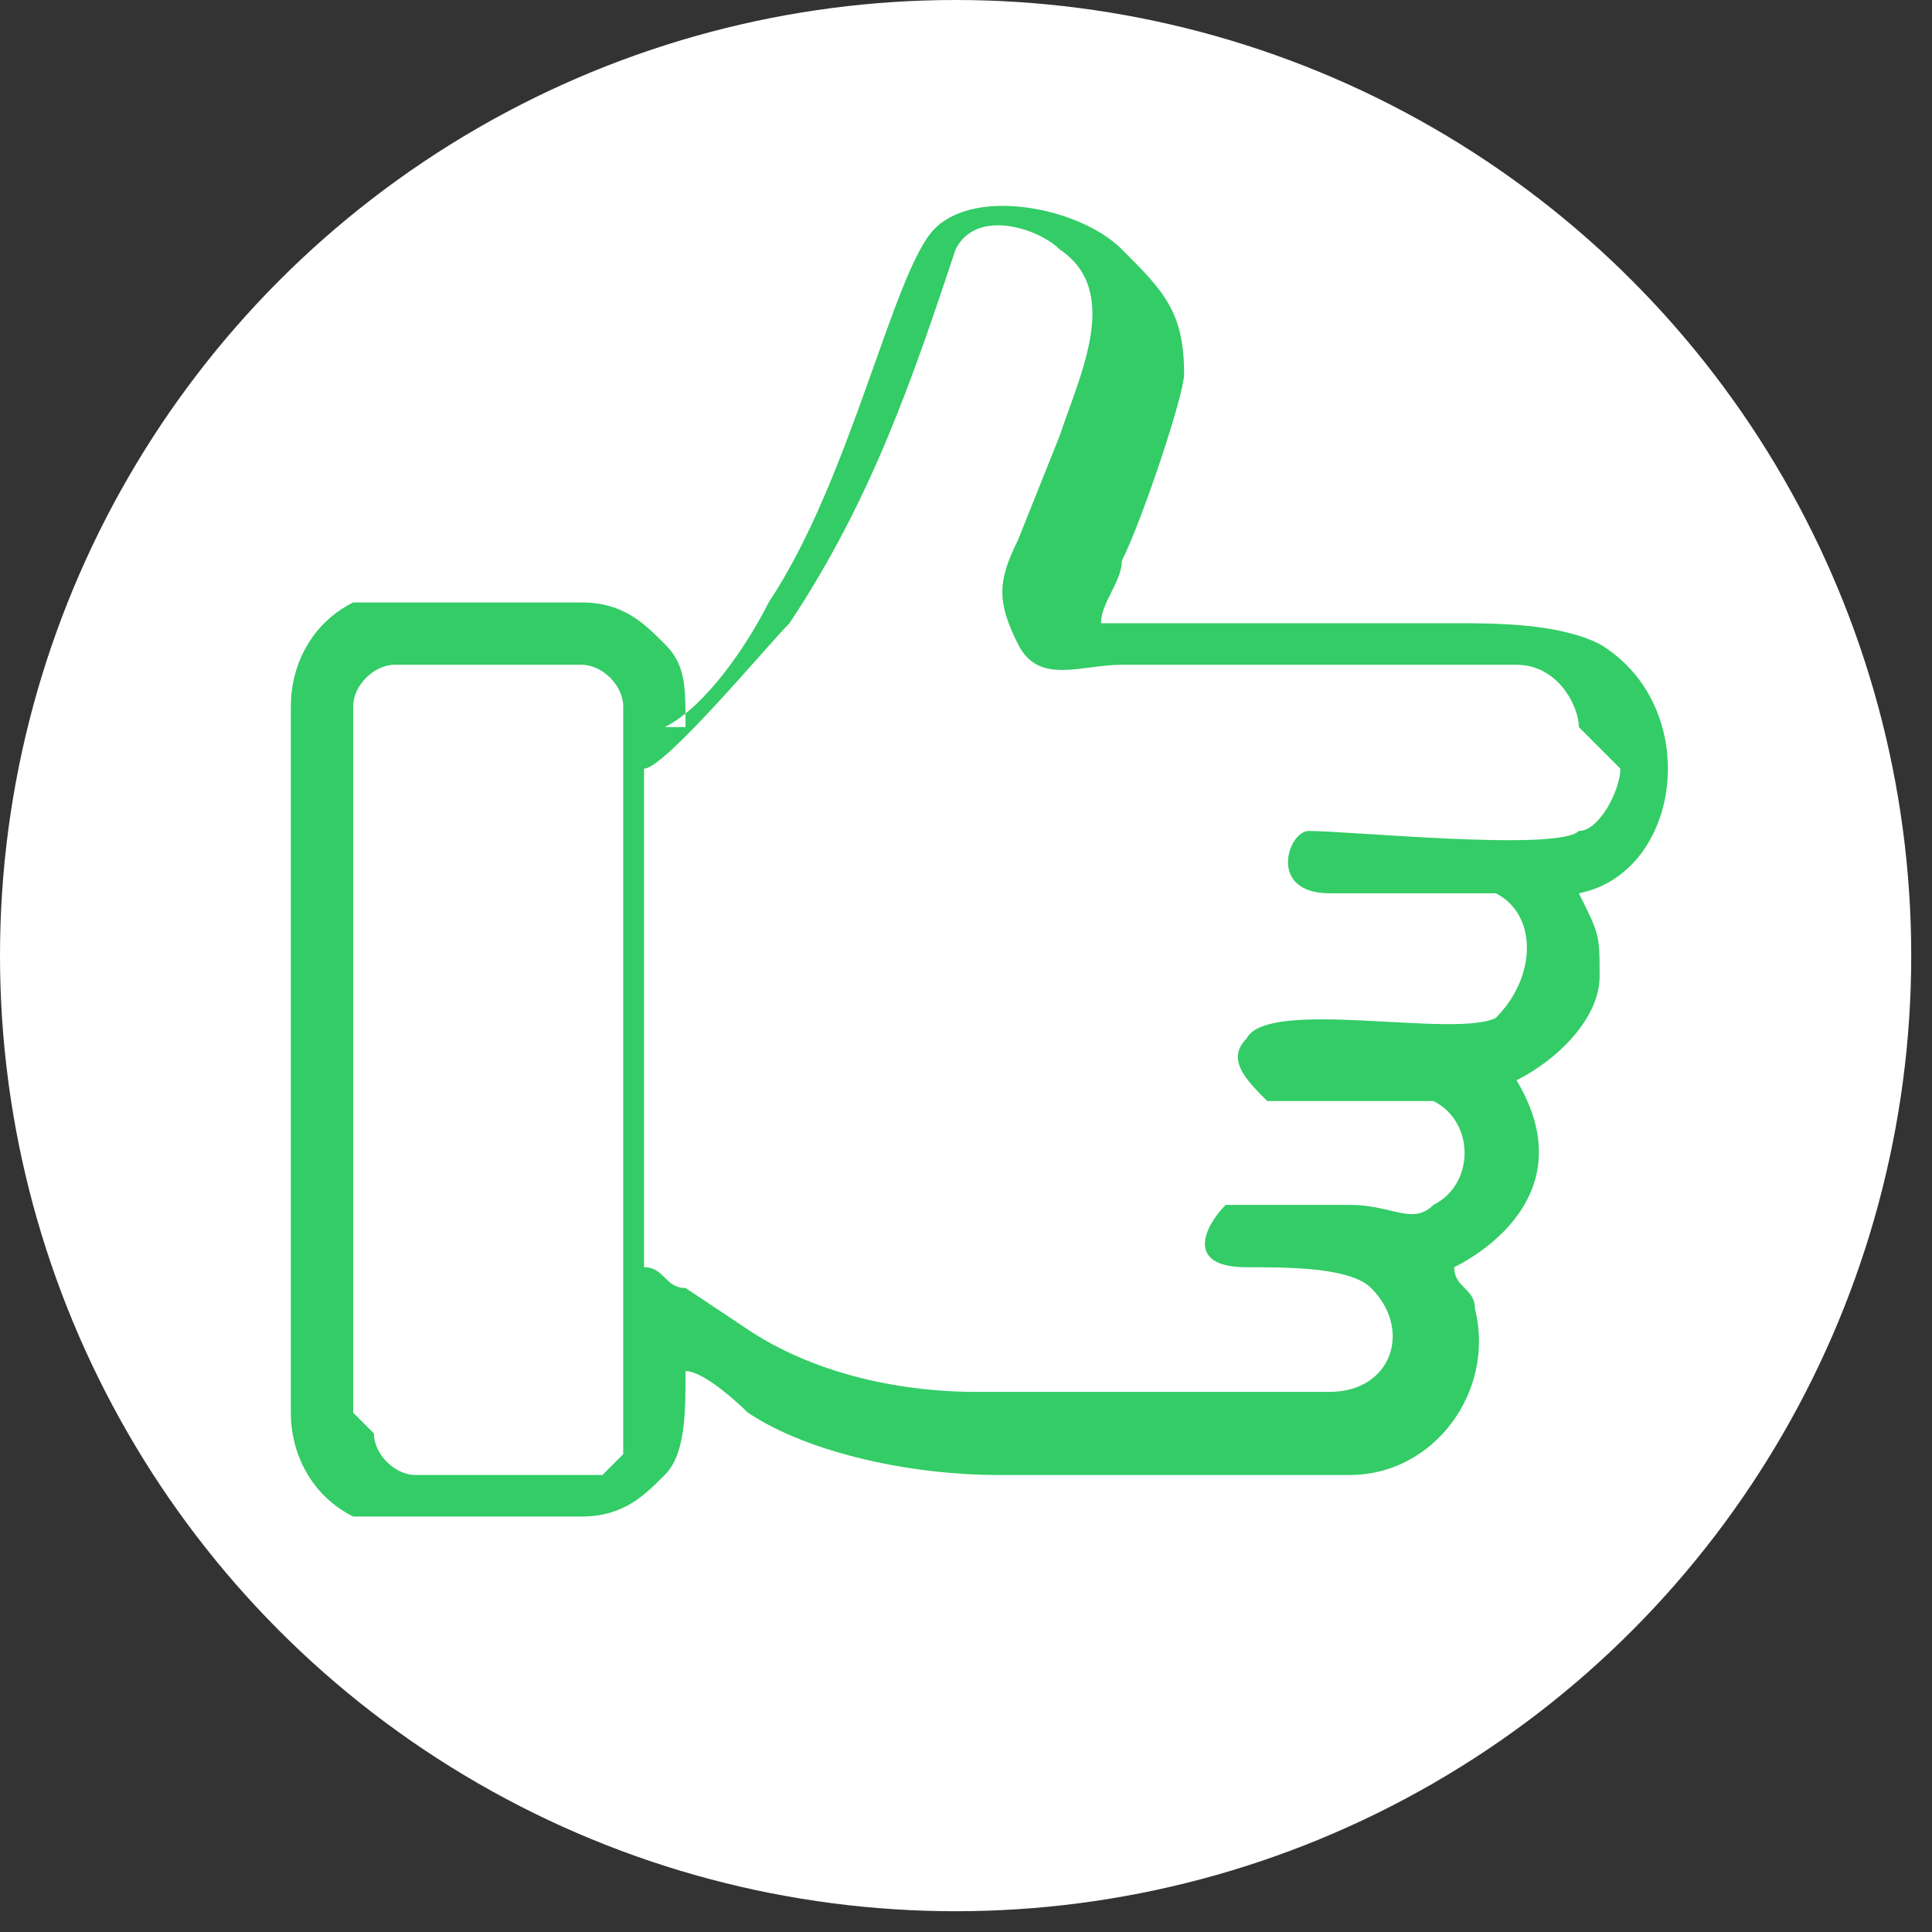
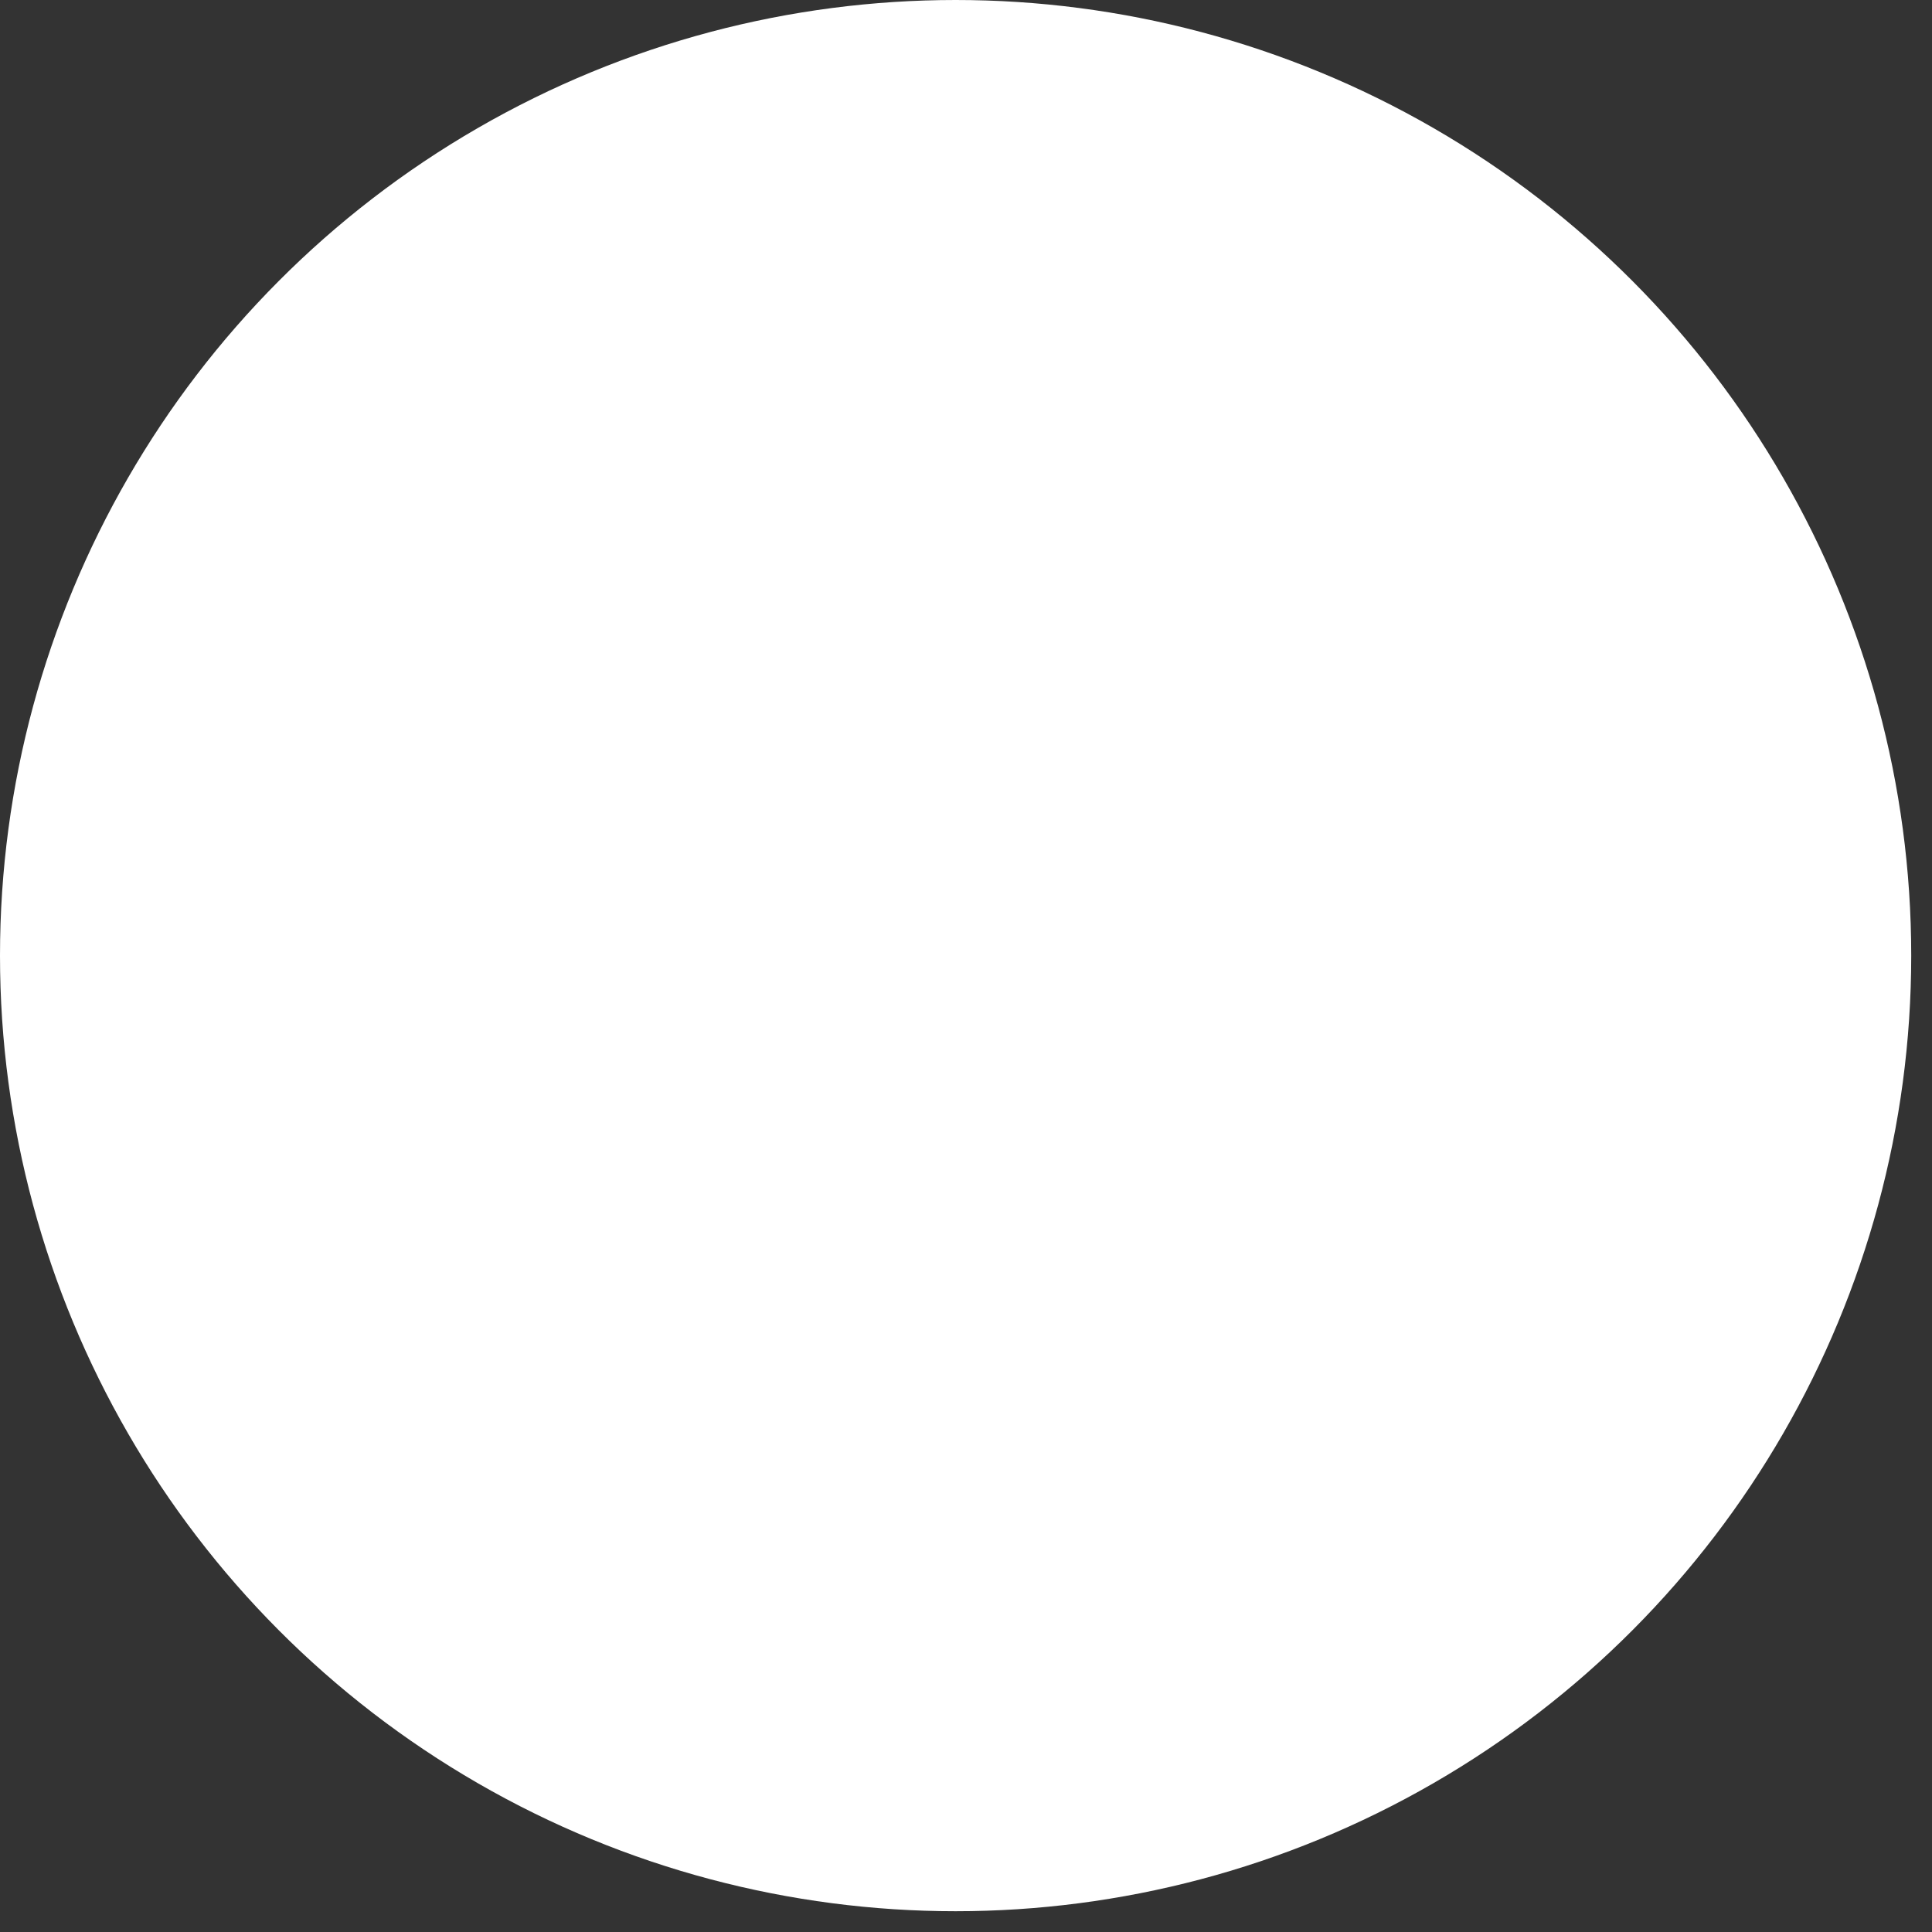
<svg xmlns="http://www.w3.org/2000/svg" xml:space="preserve" width="12.7mm" height="12.7mm" style="shape-rendering:geometricPrecision; text-rendering:geometricPrecision; image-rendering:optimizeQuality; fill-rule:evenodd; clip-rule:evenodd" viewBox="0 0 0.093 0.093">
  <rect x="0" y="0" width="0.093" height="0.093" fill="#333333" stroke="none" />
  <defs>
    <style type="text/css">  .fil2 {fill:none;fill-rule:nonzero} .fil1 {fill:#33CC66} .fil0 {fill:white;fill-rule:nonzero}  </style>
    <clipPath id="id0" style="clip-rule:nonzero">
-       <path d="M0.013 0.073l0.068 0 0 -0.064 -0.068 0 0 0.064z" />
-     </clipPath>
+       </clipPath>
  </defs>
  <g id="Слой_x0020_1">
    <g id="_1238399807584">
      <circle class="fil0" cx="0.046" cy="0.046" r="0.046" />
      <g> </g>
      <g style="clip-path:url(#id0)">
        <g>
-           <path class="fil1" d="M0.017 0.068l0 -0.034c0,-0.001 0.001,-0.002 0.002,-0.002l0.009 0c0.001,0 0.002,0.001 0.002,0.002l0 0.035c0,0.001 -0,0.001 -0,0.001 -0,0 -0.001,0.001 -0.001,0.001l-0.009 0c-0.001,0 -0.002,-0.001 -0.002,-0.002l0 0zm0.061 -0.031c0,0.001 -0.001,0.003 -0.002,0.003 -0.001,0.001 -0.011,-0 -0.013,0 -0.001,0 -0.002,0.003 0.001,0.003 0.002,-0 0.007,-0 0.008,0 0.002,0.001 0.002,0.004 0,0.006 -0.002,0.001 -0.011,-0.001 -0.012,0.001 -0.001,0.001 -0,0.002 0.001,0.003 0.001,0 0.007,-0 0.008,0 0.002,0.001 0.002,0.004 0,0.005 -0.001,0.001 -0.002,0 -0.004,0 -0.001,0 -0.005,-0 -0.006,0 -0.001,0.001 -0.002,0.003 0.001,0.003 0.002,0 0.005,-0 0.006,0.001 0.002,0.002 0.001,0.005 -0.002,0.005l-0.017 0c-0.004,0 -0.008,-0.001 -0.011,-0.003l-0.003 -0.002c-0.001,-0 -0.001,-0.001 -0.002,-0.001l0 -0.024c0.001,-0 0.006,-0.006 0.007,-0.007 0.004,-0.006 0.006,-0.012 0.008,-0.018 0.001,-0.002 0.004,-0.001 0.005,0 0.003,0.002 0.001,0.006 0,0.009l-0.002 0.005c-0.001,0.002 -0.001,0.003 0,0.005 0.001,0.002 0.003,0.001 0.005,0.001 0.006,0 0.013,-0 0.019,-0 0.002,0 0.003,0.002 0.003,0.003l-0 0zm-0.045 -0.002c0,-0.002 -0,-0.003 -0.001,-0.004 -0.001,-0.001 -0.002,-0.002 -0.004,-0.002 -0.002,0 -0.009,-0 -0.011,0 -0.002,0.001 -0.003,0.003 -0.003,0.005l0 0.034c0,0.002 0.001,0.004 0.003,0.005 0.002,0.001 0.008,0 0.011,0 0.002,0 0.003,-0.001 0.004,-0.002 0.001,-0.001 0.001,-0.003 0.001,-0.005 0.001,0 0.003,0.002 0.003,0.002 0.003,0.002 0.008,0.003 0.012,0.003l0.017 0c0.004,0 0.007,-0.004 0.006,-0.008 -0,-0.001 -0.001,-0.001 -0.001,-0.002 0.002,-0.001 0.006,-0.004 0.003,-0.009 0.002,-0.001 0.004,-0.003 0.004,-0.005 0,-0.002 -0,-0.002 -0.001,-0.004 0.005,-0.001 0.006,-0.009 0.001,-0.012 -0.002,-0.001 -0.005,-0.001 -0.007,-0.001 -0.005,0 -0.011,0 -0.017,0 0,-0.001 0.001,-0.002 0.001,-0.003 0.001,-0.002 0.003,-0.008 0.003,-0.009 0,-0.003 -0.001,-0.004 -0.003,-0.006 -0.002,-0.002 -0.007,-0.003 -0.009,-0.001 -0.002,0.002 -0.004,0.012 -0.008,0.018 -0.001,0.002 -0.003,0.005 -0.005,0.006z" />
+           <path class="fil1" d="M0.017 0.068l0 -0.034c0,-0.001 0.001,-0.002 0.002,-0.002l0.009 0c0.001,0 0.002,0.001 0.002,0.002l0 0.035c0,0.001 -0,0.001 -0,0.001 -0,0 -0.001,0.001 -0.001,0.001l-0.009 0c-0.001,0 -0.002,-0.001 -0.002,-0.002l0 0zm0.061 -0.031c0,0.001 -0.001,0.003 -0.002,0.003 -0.001,0.001 -0.011,-0 -0.013,0 -0.001,0 -0.002,0.003 0.001,0.003 0.002,-0 0.007,-0 0.008,0 0.002,0.001 0.002,0.004 0,0.006 -0.002,0.001 -0.011,-0.001 -0.012,0.001 -0.001,0.001 -0,0.002 0.001,0.003 0.001,0 0.007,-0 0.008,0 0.002,0.001 0.002,0.004 0,0.005 -0.001,0.001 -0.002,0 -0.004,0 -0.001,0 -0.005,-0 -0.006,0 -0.001,0.001 -0.002,0.003 0.001,0.003 0.002,0 0.005,-0 0.006,0.001 0.002,0.002 0.001,0.005 -0.002,0.005l-0.017 0c-0.004,0 -0.008,-0.001 -0.011,-0.003l-0.003 -0.002c-0.001,-0 -0.001,-0.001 -0.002,-0.001l0 -0.024c0.001,-0 0.006,-0.006 0.007,-0.007 0.004,-0.006 0.006,-0.012 0.008,-0.018 0.001,-0.002 0.004,-0.001 0.005,0 0.003,0.002 0.001,0.006 0,0.009l-0.002 0.005c-0.001,0.002 -0.001,0.003 0,0.005 0.001,0.002 0.003,0.001 0.005,0.001 0.006,0 0.013,-0 0.019,-0 0.002,0 0.003,0.002 0.003,0.003l-0 0zm-0.045 -0.002c0,-0.002 -0,-0.003 -0.001,-0.004 -0.001,-0.001 -0.002,-0.002 -0.004,-0.002 -0.002,0 -0.009,-0 -0.011,0 -0.002,0.001 -0.003,0.003 -0.003,0.005l0 0.034c0,0.002 0.001,0.004 0.003,0.005 0.002,0.001 0.008,0 0.011,0 0.002,0 0.003,-0.001 0.004,-0.002 0.001,-0.001 0.001,-0.003 0.001,-0.005 0.001,0 0.003,0.002 0.003,0.002 0.003,0.002 0.008,0.003 0.012,0.003l0.017 0c0.004,0 0.007,-0.004 0.006,-0.008 -0,-0.001 -0.001,-0.001 -0.001,-0.002 0.002,-0.001 0.006,-0.004 0.003,-0.009 0.002,-0.001 0.004,-0.003 0.004,-0.005 0,-0.002 -0,-0.002 -0.001,-0.004 0.005,-0.001 0.006,-0.009 0.001,-0.012 -0.002,-0.001 -0.005,-0.001 -0.007,-0.001 -0.005,0 -0.011,0 -0.017,0 0,-0.001 0.001,-0.002 0.001,-0.003 0.001,-0.002 0.003,-0.008 0.003,-0.009 0,-0.003 -0.001,-0.004 -0.003,-0.006 -0.002,-0.002 -0.007,-0.003 -0.009,-0.001 -0.002,0.002 -0.004,0.012 -0.008,0.018 -0.001,0.002 -0.003,0.005 -0.005,0.006" />
        </g>
      </g>
      <polygon class="fil2" points="0.013,0.073 0.081,0.073 0.081,0.01 0.013,0.01 " />
    </g>
  </g>
</svg>